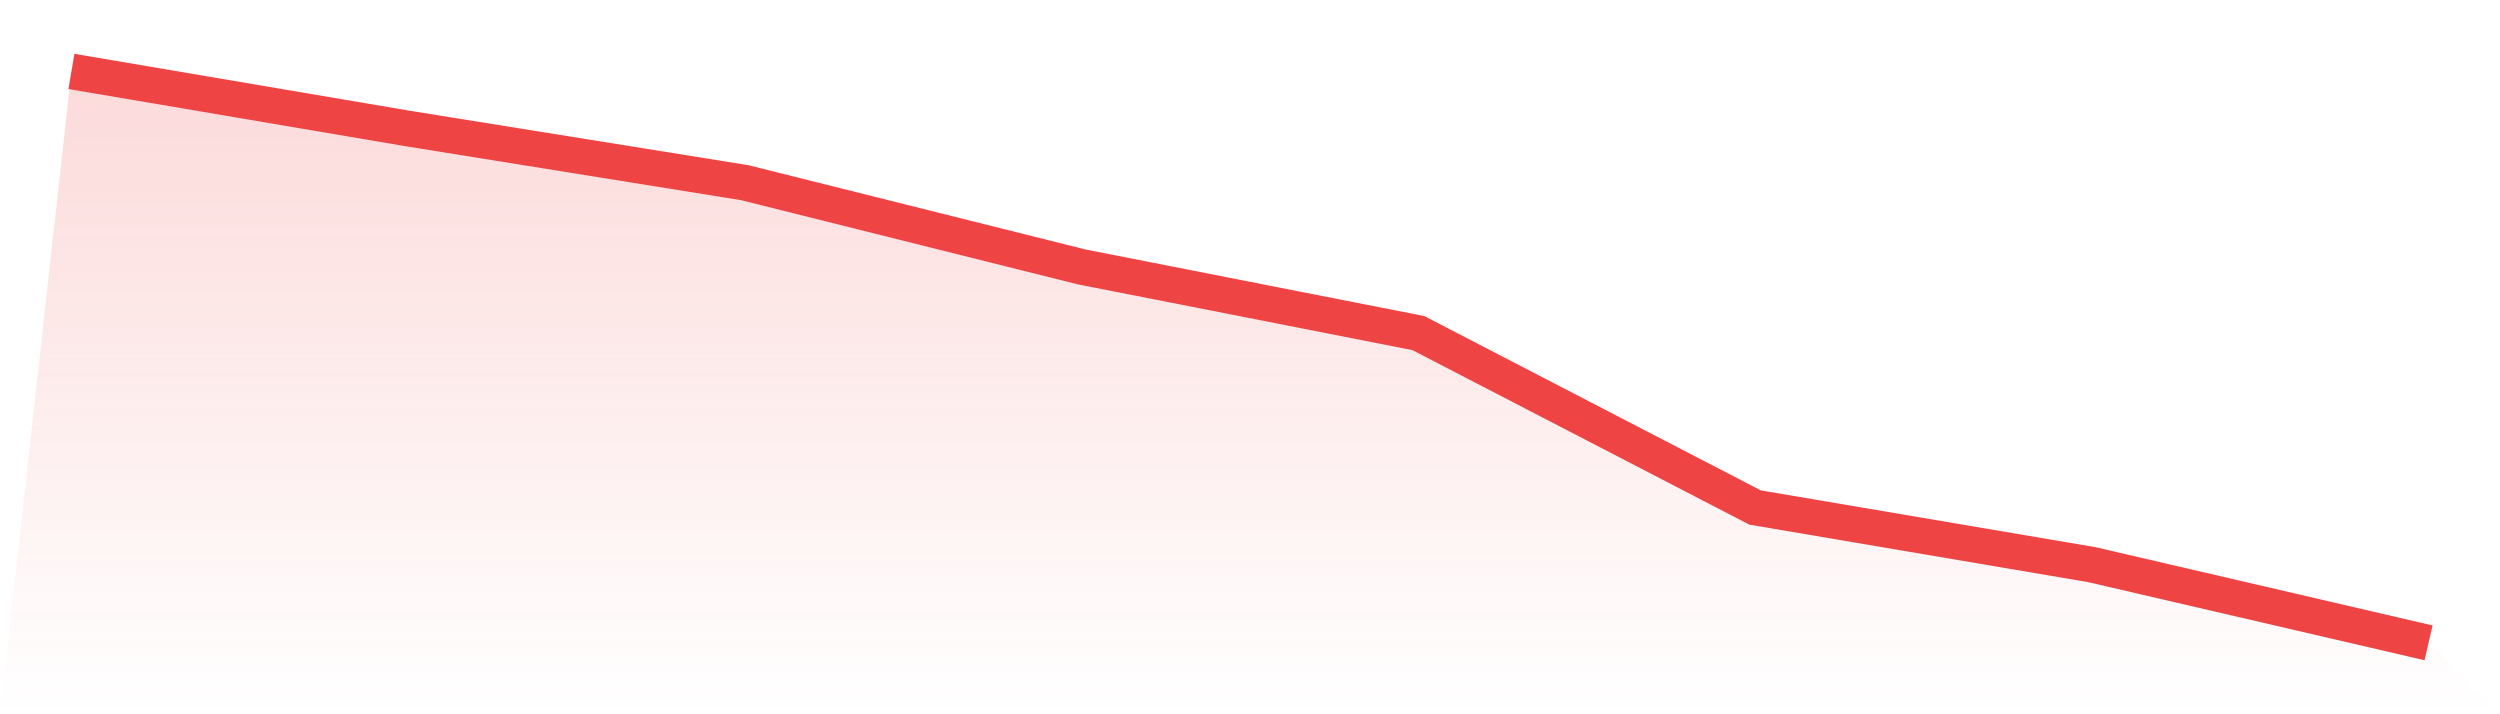
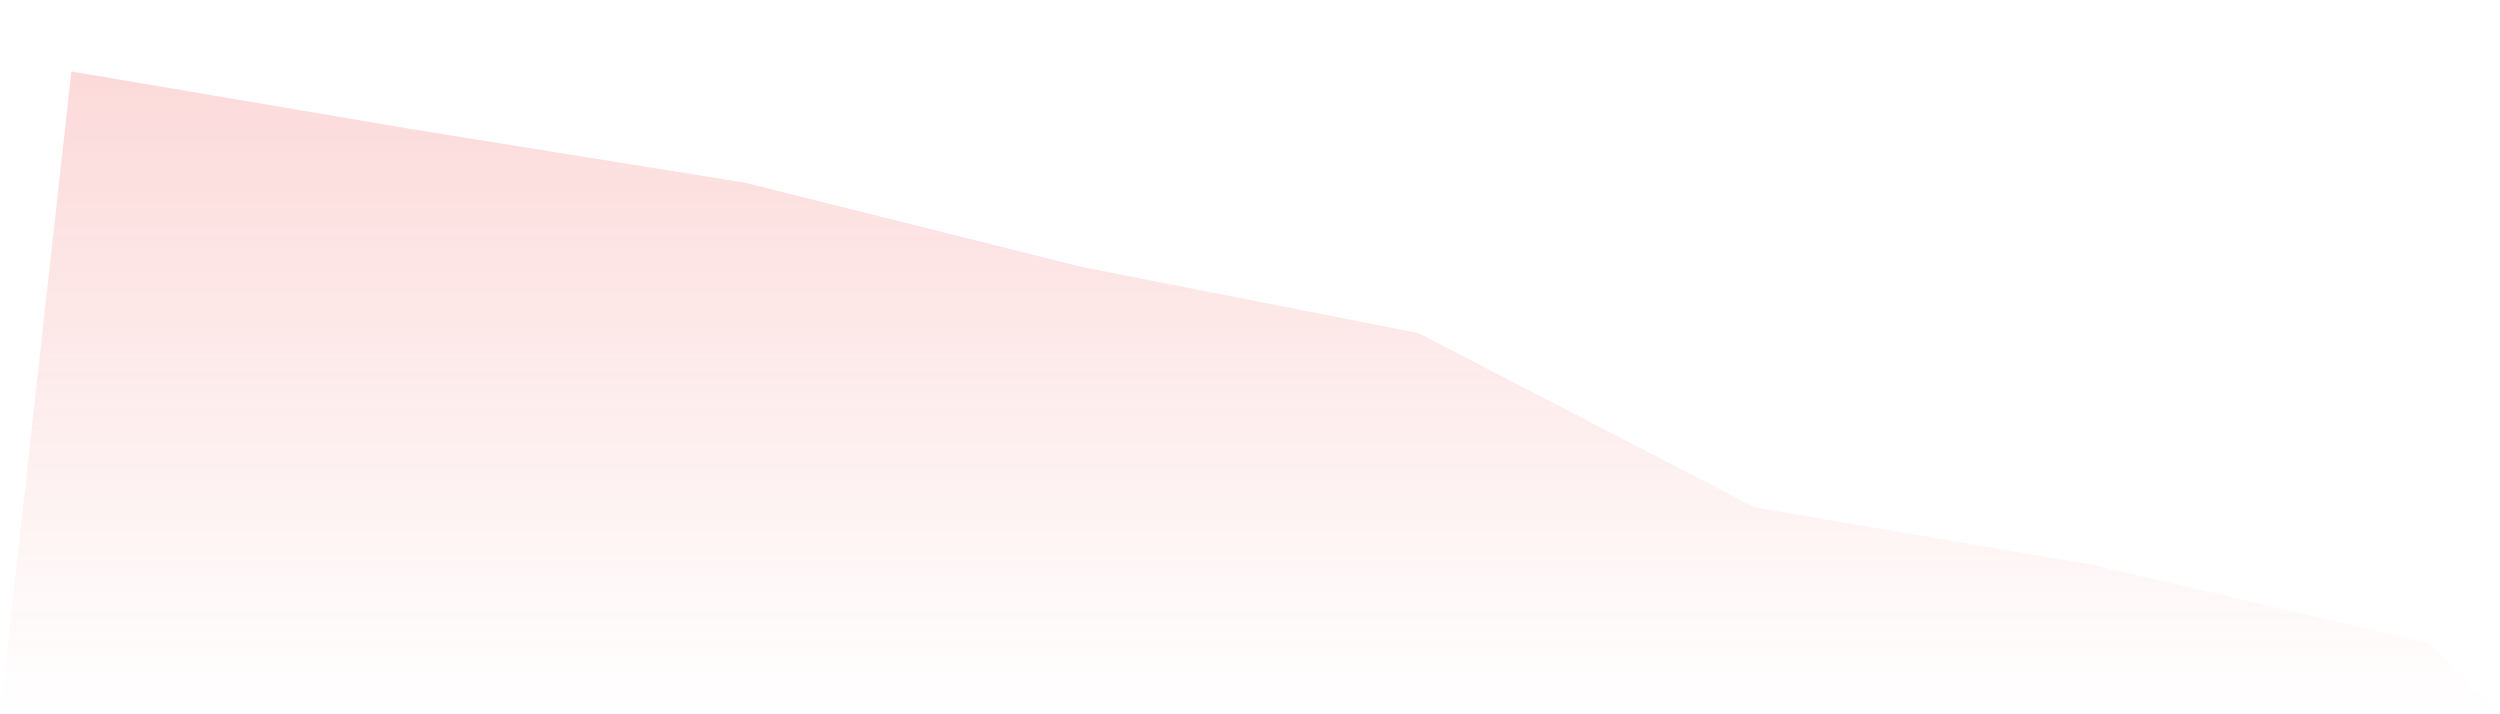
<svg xmlns="http://www.w3.org/2000/svg" viewBox="0 0 140 40">
  <defs>
    <linearGradient id="gradient" x1="0" x2="0" y1="0" y2="1">
      <stop offset="0%" stop-color="#ef4444" stop-opacity="0.2" />
      <stop offset="100%" stop-color="#ef4444" stop-opacity="0" />
    </linearGradient>
  </defs>
  <path d="M4,4 L4,4 L22.857,7.2 L41.714,10.232 L60.571,14.947 L79.429,18.653 L98.286,28.421 L117.143,31.621 L136,36 L140,40 L0,40 z" fill="url(#gradient)" />
-   <path d="M4,4 L4,4 L22.857,7.2 L41.714,10.232 L60.571,14.947 L79.429,18.653 L98.286,28.421 L117.143,31.621 L136,36" fill="none" stroke="#ef4444" stroke-width="2" />
</svg>